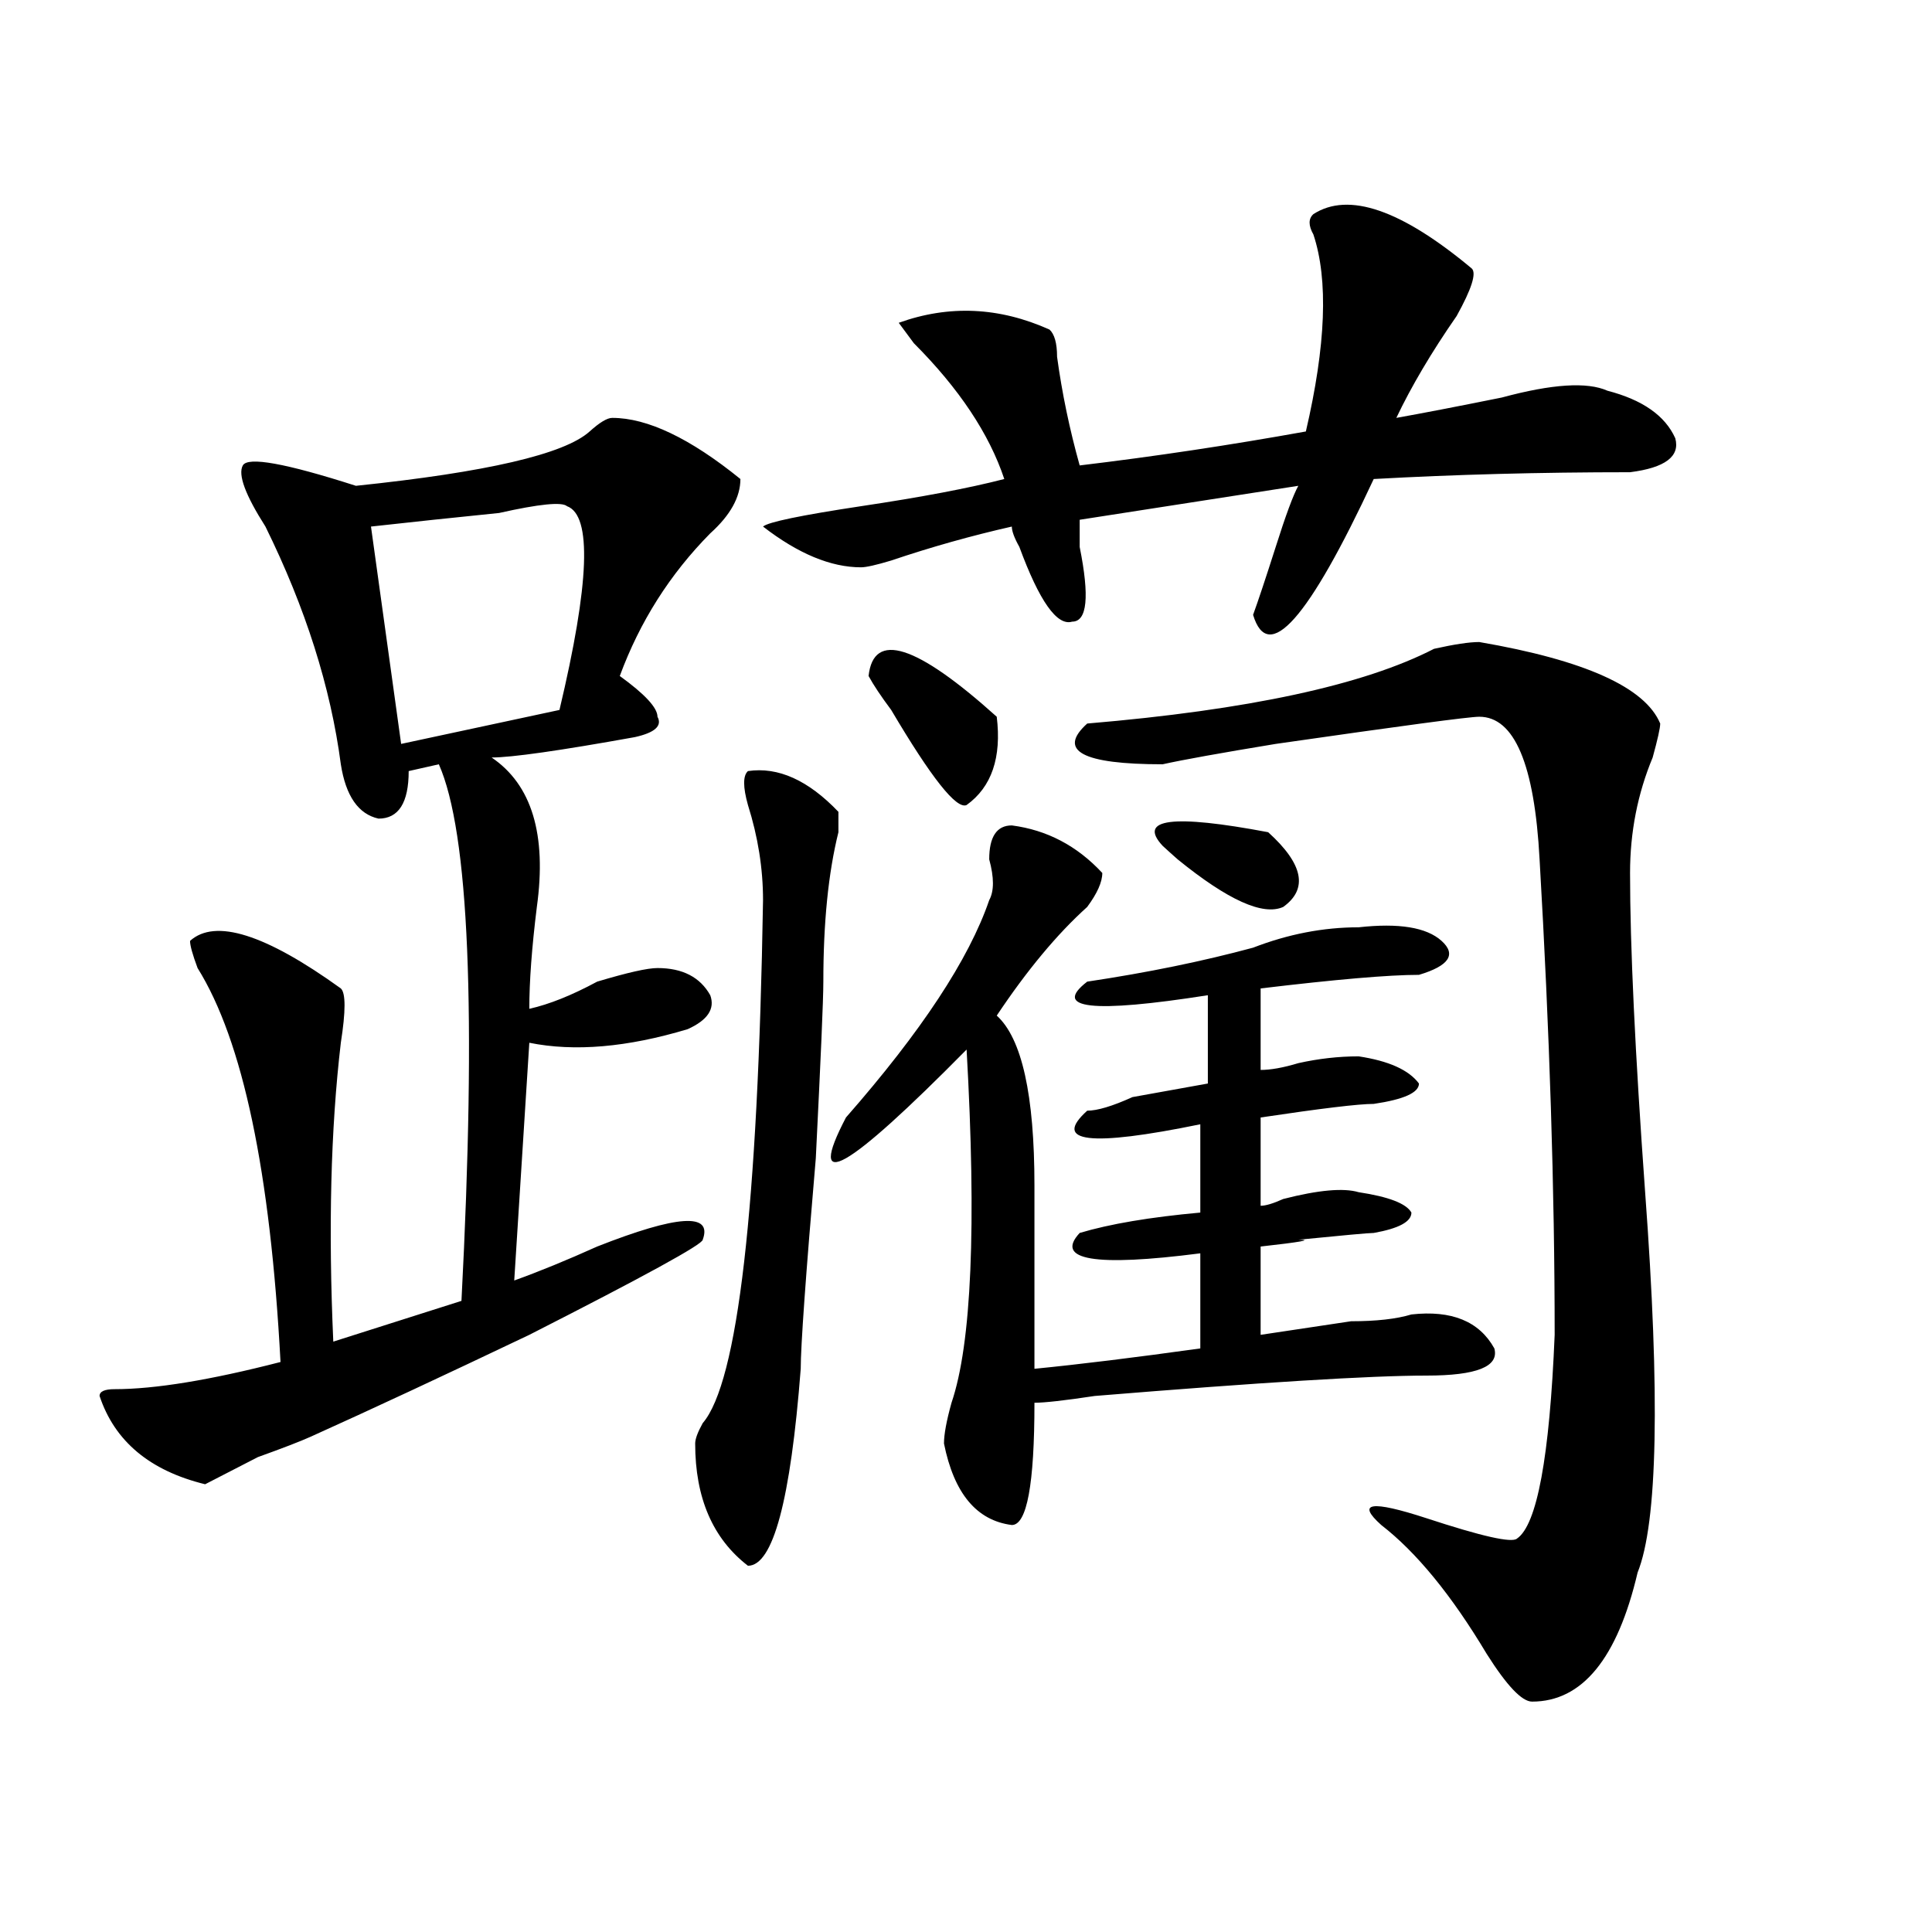
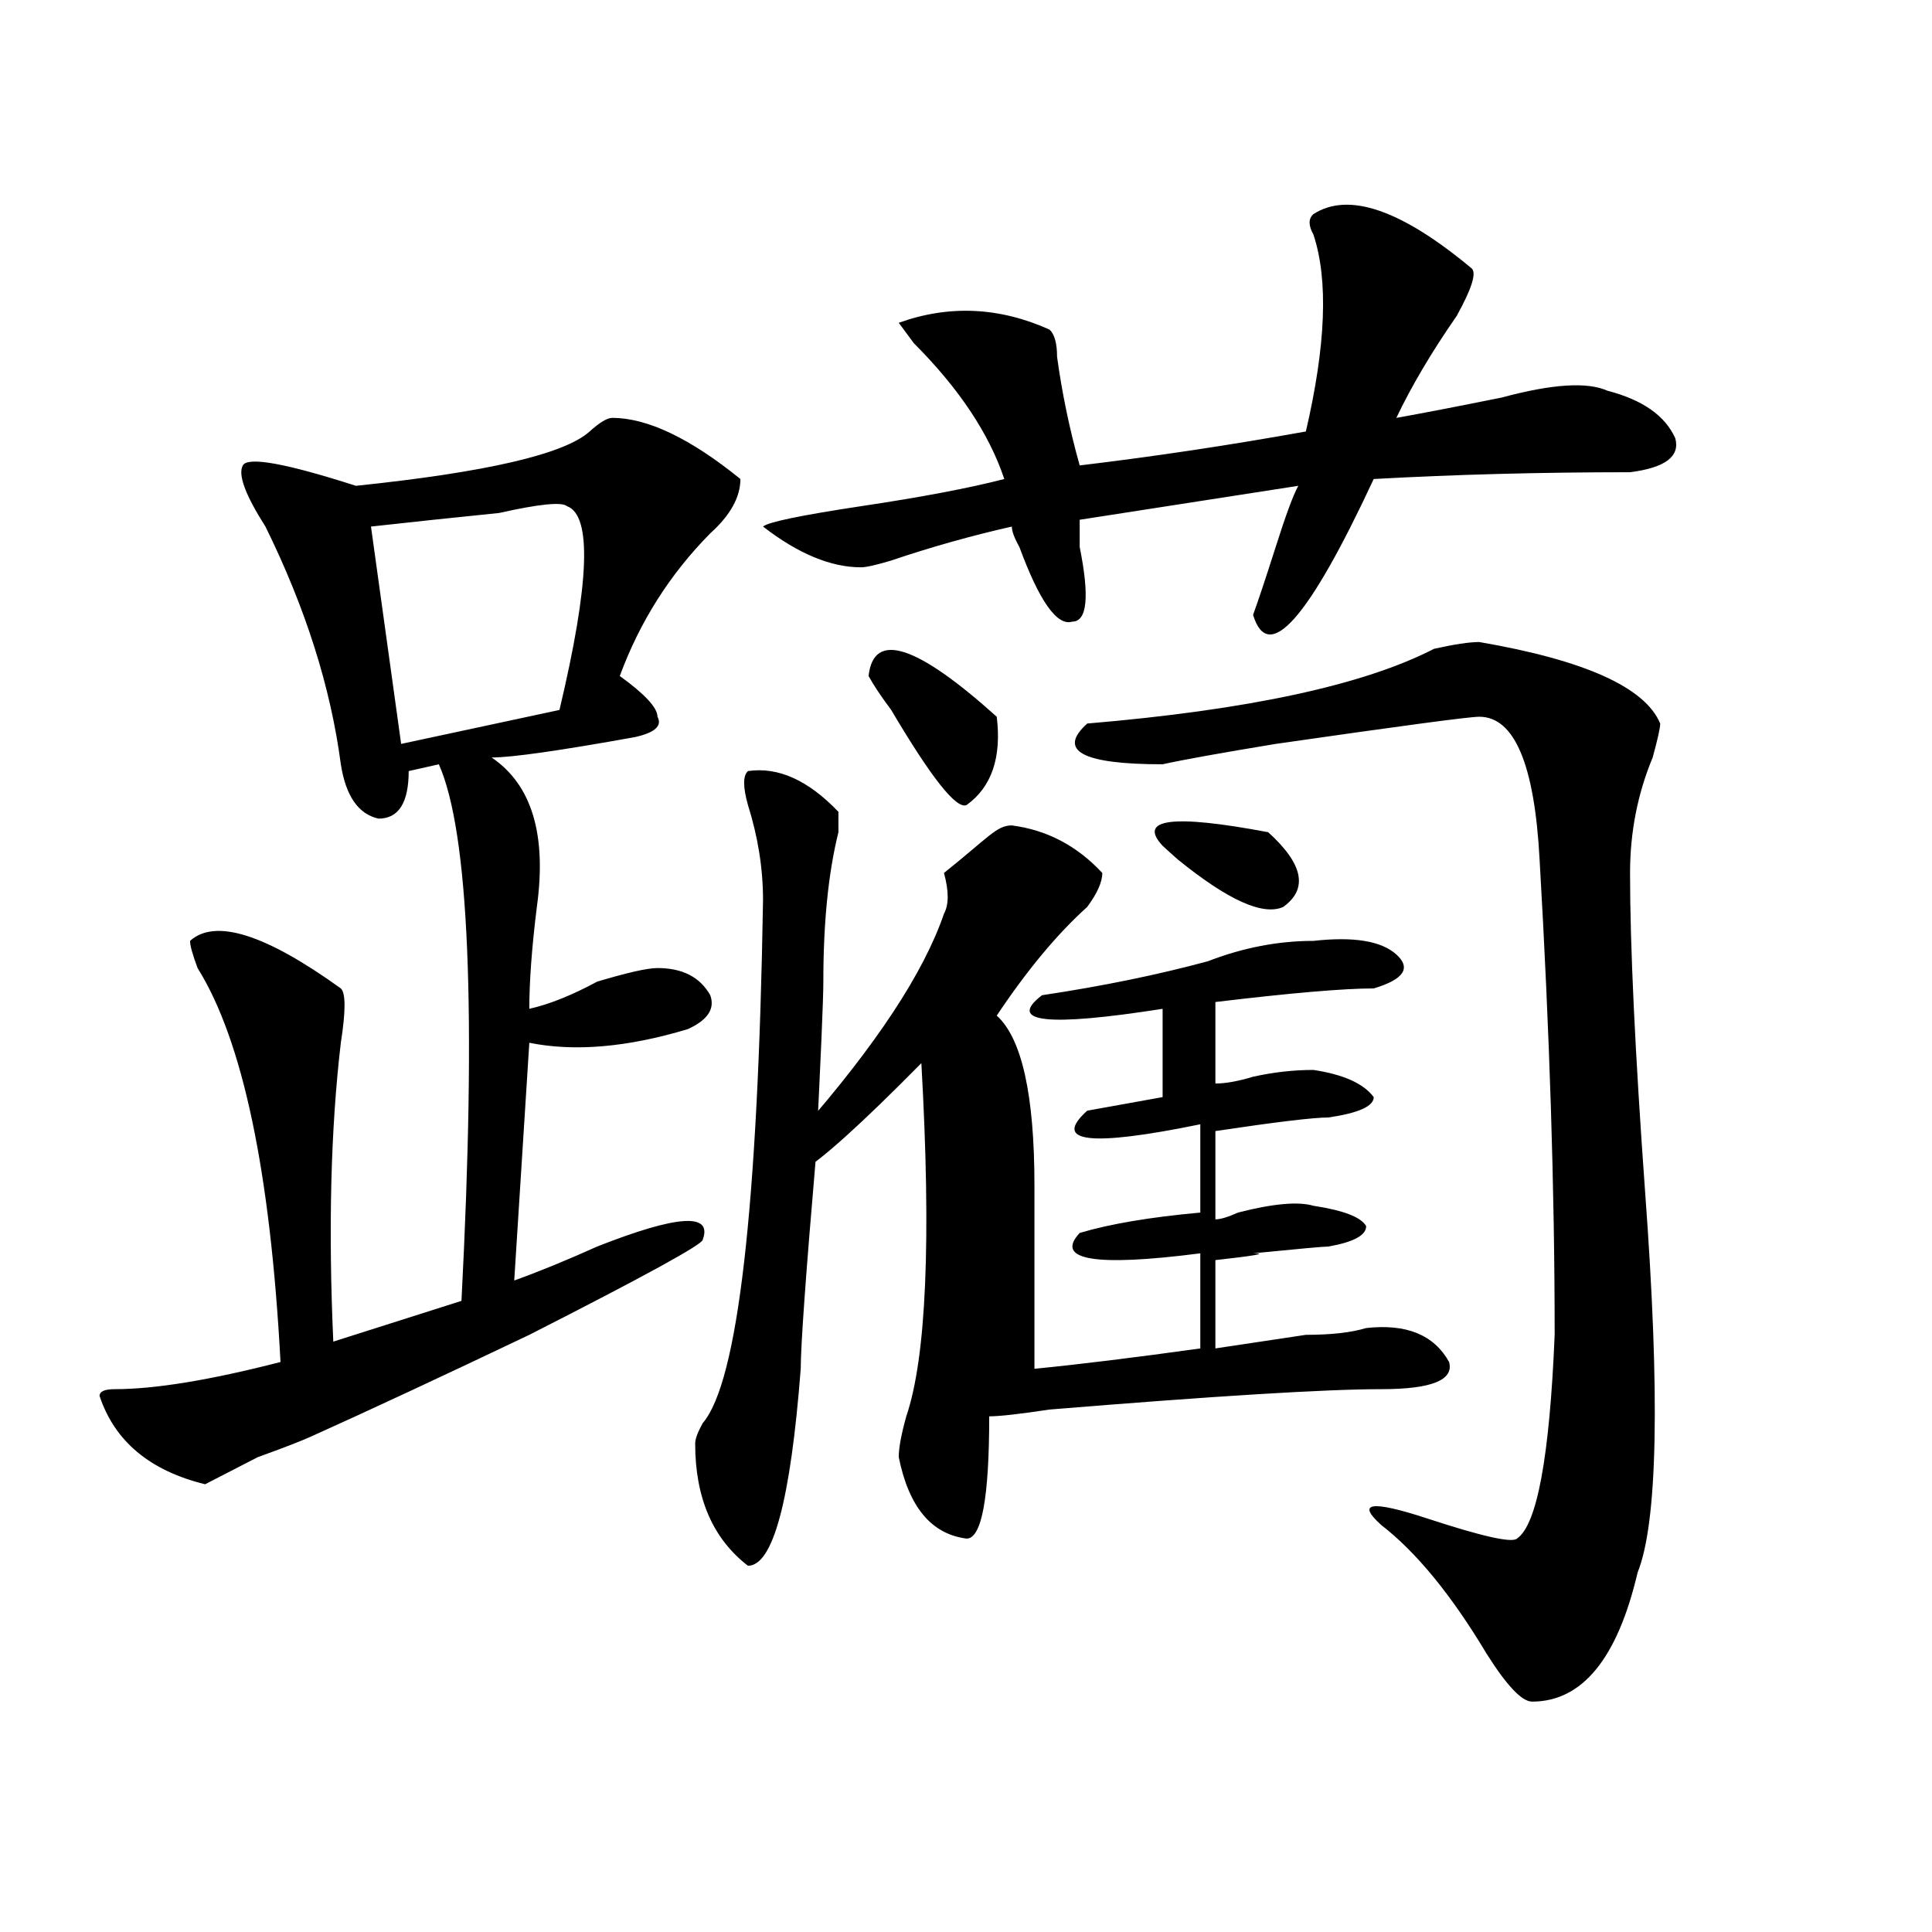
<svg xmlns="http://www.w3.org/2000/svg" version="1.1" id="图层_1" x="0px" y="0px" width="1000px" height="1000px" viewBox="0 0 1000 1000" enable-background="new 0 0 1000 1000" xml:space="preserve">
-   <path d="M316.895,216.297c18.17,0,40.304,10.547,66.34,31.641c0,9.394-5.244,18.786-15.609,28.125  c-20.854,21.094-36.463,45.703-46.828,73.828c12.987,9.394,19.512,16.425,19.512,21.094c2.561,4.724-1.342,8.239-11.707,10.547  c-39.023,7.031-63.779,10.547-74.145,10.547c20.792,14.063,28.597,39.88,23.414,77.344c-2.622,21.094-3.902,38.672-3.902,52.734  c10.365-2.308,22.072-7.031,35.121-14.063c15.609-4.669,25.975-7.031,31.219-7.031c12.987,0,22.072,4.724,27.316,14.063  c2.561,7.031-1.342,12.909-11.707,17.578c-31.219,9.394-58.535,11.755-81.949,7.031l-7.805,123.047  c12.987-4.669,27.316-10.547,42.926-17.578c41.584-16.37,59.815-17.578,54.633-3.516c0,2.362-29.938,18.786-89.754,49.219  C229.701,712,192.02,729.578,160.801,743.641c-5.244,2.362-14.329,5.878-27.316,10.547l-27.316,14.063  c-28.658-7.031-46.828-22.247-54.633-45.703c0-2.308,2.561-3.516,7.805-3.516c20.792,0,49.389-4.669,85.852-14.063  c-5.244-98.438-19.512-166.388-42.926-203.906c-2.622-7.031-3.902-11.7-3.902-14.063c12.987-11.7,39.023-3.516,78.047,24.609  c2.561,2.362,2.561,11.755,0,28.125c-5.244,44.55-6.524,96.13-3.902,154.688l66.34-21.094  c7.805-149.964,3.902-242.578-11.707-277.734l-15.609,3.516c0,16.425-5.244,24.609-15.609,24.609  c-10.427-2.308-16.951-11.7-19.512-28.125c-5.244-39.825-18.231-80.859-39.023-123.047c-10.427-16.37-14.329-26.917-11.707-31.641  c2.561-4.669,22.072-1.153,58.535,10.547c67.62-7.031,107.924-16.37,120.973-28.125C310.37,218.659,314.272,216.297,316.895,216.297  z M293.48,262c-2.622-2.308-14.329-1.153-35.121,3.516c-23.414,2.362-45.548,4.724-66.34,7.031l15.609,112.5l81.949-17.578  C305.188,301.88,306.468,266.724,293.48,262z M387.137,399.109c15.609-2.308,31.219,4.724,46.828,21.094c0,2.362,0,5.878,0,10.547  c-5.244,21.094-7.805,46.911-7.805,77.344c0,9.394-1.342,39.88-3.902,91.406c-5.244,60.974-7.805,97.284-7.805,108.984  c-5.244,68.005-14.329,101.953-27.316,101.953c-18.231-14.063-27.316-35.156-27.316-63.281c0-2.308,1.28-5.823,3.902-10.547  c18.17-21.094,28.597-111.292,31.219-270.703c0-16.37-2.622-32.794-7.805-49.219C384.515,407.349,384.515,401.472,387.137,399.109z   M679.813,110.828c18.17-11.7,45.486-2.308,81.949,28.125c2.561,2.362,0,10.547-7.805,24.609  c-13.049,18.786-23.414,36.364-31.219,52.734c12.987-2.308,31.219-5.823,54.633-10.547c25.975-7.031,44.206-8.185,54.633-3.516  c18.17,4.724,29.877,12.909,35.121,24.609c2.561,9.394-5.244,15.271-23.414,17.578c-46.828,0-91.096,1.208-132.68,3.516  c-33.841,72.675-54.633,96.13-62.438,70.313c2.561-7.031,6.463-18.731,11.707-35.156c5.183-16.37,9.085-26.917,11.707-31.641  L558.84,269.031c0,4.724,0,9.394,0,14.063c5.183,25.817,3.902,38.672-3.902,38.672c-7.805,2.362-16.951-10.547-27.316-38.672  c-2.622-4.669-3.902-8.185-3.902-10.547c-20.854,4.724-41.646,10.547-62.438,17.578c-7.805,2.362-13.049,3.516-15.609,3.516  c-15.609,0-32.561-7.031-50.73-21.094c2.561-2.308,19.512-5.823,50.73-10.547c31.219-4.669,55.913-9.339,74.145-14.063  c-7.805-23.401-23.414-46.856-46.828-70.313l-7.805-10.547c25.975-9.339,52.011-8.185,78.047,3.516  c2.561,2.362,3.902,7.031,3.902,14.063c2.561,18.786,6.463,37.519,11.707,56.25c39.023-4.669,78.047-10.547,117.07-17.578  c10.365-44.495,11.707-78.497,3.902-101.953C677.19,116.706,677.19,113.19,679.813,110.828z M523.719,427.234  c18.17,2.362,33.779,10.547,46.828,24.609c0,4.724-2.622,10.547-7.805,17.578c-15.609,14.063-31.219,32.849-46.828,56.25  c12.987,11.755,19.512,41.034,19.512,87.891c0,35.156,0,66.797,0,94.922c23.414-2.308,52.011-5.823,85.852-10.547v-49.219  c-54.633,7.031-75.486,3.516-62.438-10.547c15.609-4.669,36.401-8.185,62.438-10.547v-45.703  c-57.255,11.755-76.767,9.394-58.535-7.031c5.183,0,12.987-2.308,23.414-7.031c12.987-2.308,25.975-4.669,39.023-7.031v-45.703  c-59.877,9.394-80.669,7.031-62.438-7.031c31.219-4.669,59.815-10.547,85.852-17.578c18.17-7.031,36.401-10.547,54.633-10.547  c20.792-2.308,35.121,0,42.926,7.031s3.902,12.909-11.707,17.578c-15.609,0-42.926,2.362-81.949,7.031v42.188  c5.183,0,11.707-1.153,19.512-3.516c10.365-2.308,20.792-3.516,31.219-3.516c15.609,2.362,25.975,7.031,31.219,14.063  c0,4.724-7.805,8.239-23.414,10.547c-7.805,0-27.316,2.362-58.535,7.031v45.703c2.561,0,6.463-1.153,11.707-3.516  c18.17-4.669,31.219-5.823,39.023-3.516c15.609,2.362,24.694,5.878,27.316,10.547c0,4.724-6.524,8.239-19.512,10.547  c-2.622,0-15.609,1.208-39.023,3.516c7.805,0,1.28,1.208-19.512,3.516v45.703c15.609-2.308,31.219-4.669,46.828-7.031  c12.987,0,23.414-1.153,31.219-3.516c20.792-2.308,35.121,3.516,42.926,17.578c2.561,9.394-9.146,14.063-35.121,14.063  c-28.658,0-85.852,3.516-171.703,10.547c-15.609,2.362-26.036,3.516-31.219,3.516c0,42.188-3.902,63.281-11.707,63.281  c-18.231-2.308-29.938-16.37-35.121-42.188c0-4.669,1.28-11.7,3.902-21.094c10.365-30.433,12.987-91.406,7.805-182.813  c-62.438,63.281-83.291,75.036-62.438,35.156c39.023-44.495,63.718-82.013,74.145-112.5c2.561-4.669,2.561-11.7,0-21.094  C512.012,433.112,515.914,427.234,523.719,427.234z M449.574,349.891c2.561-23.401,24.694-16.37,66.34,21.094  c2.561,21.094-2.622,36.364-15.609,45.703c-5.244,2.362-18.231-14.063-39.023-49.219  C456.037,360.438,452.135,354.614,449.574,349.891z M765.664,332.313c54.633,9.394,85.852,23.456,93.656,42.188  c0,2.362-1.342,8.239-3.902,17.578c-7.805,18.786-11.707,38.672-11.707,59.766c0,37.519,2.561,92.614,7.805,165.234  c7.805,105.469,6.463,171.112-3.902,196.875c-10.427,44.494-28.658,66.797-54.633,66.797c-5.244,0-13.049-8.24-23.414-24.609  c-18.231-30.487-36.463-52.734-54.633-66.797c-13.049-11.7-5.244-12.854,23.414-3.516c28.597,9.394,44.206,12.909,46.828,10.547  c10.365-7.031,16.89-42.188,19.512-105.469c0-74.981-2.622-156.995-7.805-246.094c-2.622-49.219-13.049-73.828-31.219-73.828  c-5.244,0-40.365,4.724-105.363,14.063c-28.658,4.724-48.17,8.239-58.535,10.547c-41.646,0-54.633-7.031-39.023-21.094  c83.229-7.031,143.045-19.886,179.508-38.672C752.615,333.521,760.42,332.313,765.664,332.313z M656.398,430.75  c18.17,16.425,20.792,29.333,7.805,38.672c-10.427,4.724-28.658-3.516-54.633-24.609c-2.622-2.308-5.244-4.669-7.805-7.031  C588.717,423.719,606.948,421.411,656.398,430.75z" />
+   <path d="M316.895,216.297c18.17,0,40.304,10.547,66.34,31.641c0,9.394-5.244,18.786-15.609,28.125  c-20.854,21.094-36.463,45.703-46.828,73.828c12.987,9.394,19.512,16.425,19.512,21.094c2.561,4.724-1.342,8.239-11.707,10.547  c-39.023,7.031-63.779,10.547-74.145,10.547c20.792,14.063,28.597,39.88,23.414,77.344c-2.622,21.094-3.902,38.672-3.902,52.734  c10.365-2.308,22.072-7.031,35.121-14.063c15.609-4.669,25.975-7.031,31.219-7.031c12.987,0,22.072,4.724,27.316,14.063  c2.561,7.031-1.342,12.909-11.707,17.578c-31.219,9.394-58.535,11.755-81.949,7.031l-7.805,123.047  c12.987-4.669,27.316-10.547,42.926-17.578c41.584-16.37,59.815-17.578,54.633-3.516c0,2.362-29.938,18.786-89.754,49.219  C229.701,712,192.02,729.578,160.801,743.641c-5.244,2.362-14.329,5.878-27.316,10.547l-27.316,14.063  c-28.658-7.031-46.828-22.247-54.633-45.703c0-2.308,2.561-3.516,7.805-3.516c20.792,0,49.389-4.669,85.852-14.063  c-5.244-98.438-19.512-166.388-42.926-203.906c-2.622-7.031-3.902-11.7-3.902-14.063c12.987-11.7,39.023-3.516,78.047,24.609  c2.561,2.362,2.561,11.755,0,28.125c-5.244,44.55-6.524,96.13-3.902,154.688l66.34-21.094  c7.805-149.964,3.902-242.578-11.707-277.734l-15.609,3.516c0,16.425-5.244,24.609-15.609,24.609  c-10.427-2.308-16.951-11.7-19.512-28.125c-5.244-39.825-18.231-80.859-39.023-123.047c-10.427-16.37-14.329-26.917-11.707-31.641  c2.561-4.669,22.072-1.153,58.535,10.547c67.62-7.031,107.924-16.37,120.973-28.125C310.37,218.659,314.272,216.297,316.895,216.297  z M293.48,262c-2.622-2.308-14.329-1.153-35.121,3.516c-23.414,2.362-45.548,4.724-66.34,7.031l15.609,112.5l81.949-17.578  C305.188,301.88,306.468,266.724,293.48,262z M387.137,399.109c15.609-2.308,31.219,4.724,46.828,21.094c0,2.362,0,5.878,0,10.547  c-5.244,21.094-7.805,46.911-7.805,77.344c0,9.394-1.342,39.88-3.902,91.406c-5.244,60.974-7.805,97.284-7.805,108.984  c-5.244,68.005-14.329,101.953-27.316,101.953c-18.231-14.063-27.316-35.156-27.316-63.281c0-2.308,1.28-5.823,3.902-10.547  c18.17-21.094,28.597-111.292,31.219-270.703c0-16.37-2.622-32.794-7.805-49.219C384.515,407.349,384.515,401.472,387.137,399.109z   M679.813,110.828c18.17-11.7,45.486-2.308,81.949,28.125c2.561,2.362,0,10.547-7.805,24.609  c-13.049,18.786-23.414,36.364-31.219,52.734c12.987-2.308,31.219-5.823,54.633-10.547c25.975-7.031,44.206-8.185,54.633-3.516  c18.17,4.724,29.877,12.909,35.121,24.609c2.561,9.394-5.244,15.271-23.414,17.578c-46.828,0-91.096,1.208-132.68,3.516  c-33.841,72.675-54.633,96.13-62.438,70.313c2.561-7.031,6.463-18.731,11.707-35.156c5.183-16.37,9.085-26.917,11.707-31.641  L558.84,269.031c0,4.724,0,9.394,0,14.063c5.183,25.817,3.902,38.672-3.902,38.672c-7.805,2.362-16.951-10.547-27.316-38.672  c-2.622-4.669-3.902-8.185-3.902-10.547c-20.854,4.724-41.646,10.547-62.438,17.578c-7.805,2.362-13.049,3.516-15.609,3.516  c-15.609,0-32.561-7.031-50.73-21.094c2.561-2.308,19.512-5.823,50.73-10.547c31.219-4.669,55.913-9.339,74.145-14.063  c-7.805-23.401-23.414-46.856-46.828-70.313l-7.805-10.547c25.975-9.339,52.011-8.185,78.047,3.516  c2.561,2.362,3.902,7.031,3.902,14.063c2.561,18.786,6.463,37.519,11.707,56.25c39.023-4.669,78.047-10.547,117.07-17.578  c10.365-44.495,11.707-78.497,3.902-101.953C677.19,116.706,677.19,113.19,679.813,110.828z M523.719,427.234  c18.17,2.362,33.779,10.547,46.828,24.609c0,4.724-2.622,10.547-7.805,17.578c-15.609,14.063-31.219,32.849-46.828,56.25  c12.987,11.755,19.512,41.034,19.512,87.891c0,35.156,0,66.797,0,94.922c23.414-2.308,52.011-5.823,85.852-10.547v-49.219  c-54.633,7.031-75.486,3.516-62.438-10.547c15.609-4.669,36.401-8.185,62.438-10.547v-45.703  c-57.255,11.755-76.767,9.394-58.535-7.031c12.987-2.308,25.975-4.669,39.023-7.031v-45.703  c-59.877,9.394-80.669,7.031-62.438-7.031c31.219-4.669,59.815-10.547,85.852-17.578c18.17-7.031,36.401-10.547,54.633-10.547  c20.792-2.308,35.121,0,42.926,7.031s3.902,12.909-11.707,17.578c-15.609,0-42.926,2.362-81.949,7.031v42.188  c5.183,0,11.707-1.153,19.512-3.516c10.365-2.308,20.792-3.516,31.219-3.516c15.609,2.362,25.975,7.031,31.219,14.063  c0,4.724-7.805,8.239-23.414,10.547c-7.805,0-27.316,2.362-58.535,7.031v45.703c2.561,0,6.463-1.153,11.707-3.516  c18.17-4.669,31.219-5.823,39.023-3.516c15.609,2.362,24.694,5.878,27.316,10.547c0,4.724-6.524,8.239-19.512,10.547  c-2.622,0-15.609,1.208-39.023,3.516c7.805,0,1.28,1.208-19.512,3.516v45.703c15.609-2.308,31.219-4.669,46.828-7.031  c12.987,0,23.414-1.153,31.219-3.516c20.792-2.308,35.121,3.516,42.926,17.578c2.561,9.394-9.146,14.063-35.121,14.063  c-28.658,0-85.852,3.516-171.703,10.547c-15.609,2.362-26.036,3.516-31.219,3.516c0,42.188-3.902,63.281-11.707,63.281  c-18.231-2.308-29.938-16.37-35.121-42.188c0-4.669,1.28-11.7,3.902-21.094c10.365-30.433,12.987-91.406,7.805-182.813  c-62.438,63.281-83.291,75.036-62.438,35.156c39.023-44.495,63.718-82.013,74.145-112.5c2.561-4.669,2.561-11.7,0-21.094  C512.012,433.112,515.914,427.234,523.719,427.234z M449.574,349.891c2.561-23.401,24.694-16.37,66.34,21.094  c2.561,21.094-2.622,36.364-15.609,45.703c-5.244,2.362-18.231-14.063-39.023-49.219  C456.037,360.438,452.135,354.614,449.574,349.891z M765.664,332.313c54.633,9.394,85.852,23.456,93.656,42.188  c0,2.362-1.342,8.239-3.902,17.578c-7.805,18.786-11.707,38.672-11.707,59.766c0,37.519,2.561,92.614,7.805,165.234  c7.805,105.469,6.463,171.112-3.902,196.875c-10.427,44.494-28.658,66.797-54.633,66.797c-5.244,0-13.049-8.24-23.414-24.609  c-18.231-30.487-36.463-52.734-54.633-66.797c-13.049-11.7-5.244-12.854,23.414-3.516c28.597,9.394,44.206,12.909,46.828,10.547  c10.365-7.031,16.89-42.188,19.512-105.469c0-74.981-2.622-156.995-7.805-246.094c-2.622-49.219-13.049-73.828-31.219-73.828  c-5.244,0-40.365,4.724-105.363,14.063c-28.658,4.724-48.17,8.239-58.535,10.547c-41.646,0-54.633-7.031-39.023-21.094  c83.229-7.031,143.045-19.886,179.508-38.672C752.615,333.521,760.42,332.313,765.664,332.313z M656.398,430.75  c18.17,16.425,20.792,29.333,7.805,38.672c-10.427,4.724-28.658-3.516-54.633-24.609c-2.622-2.308-5.244-4.669-7.805-7.031  C588.717,423.719,606.948,421.411,656.398,430.75z" />
</svg>